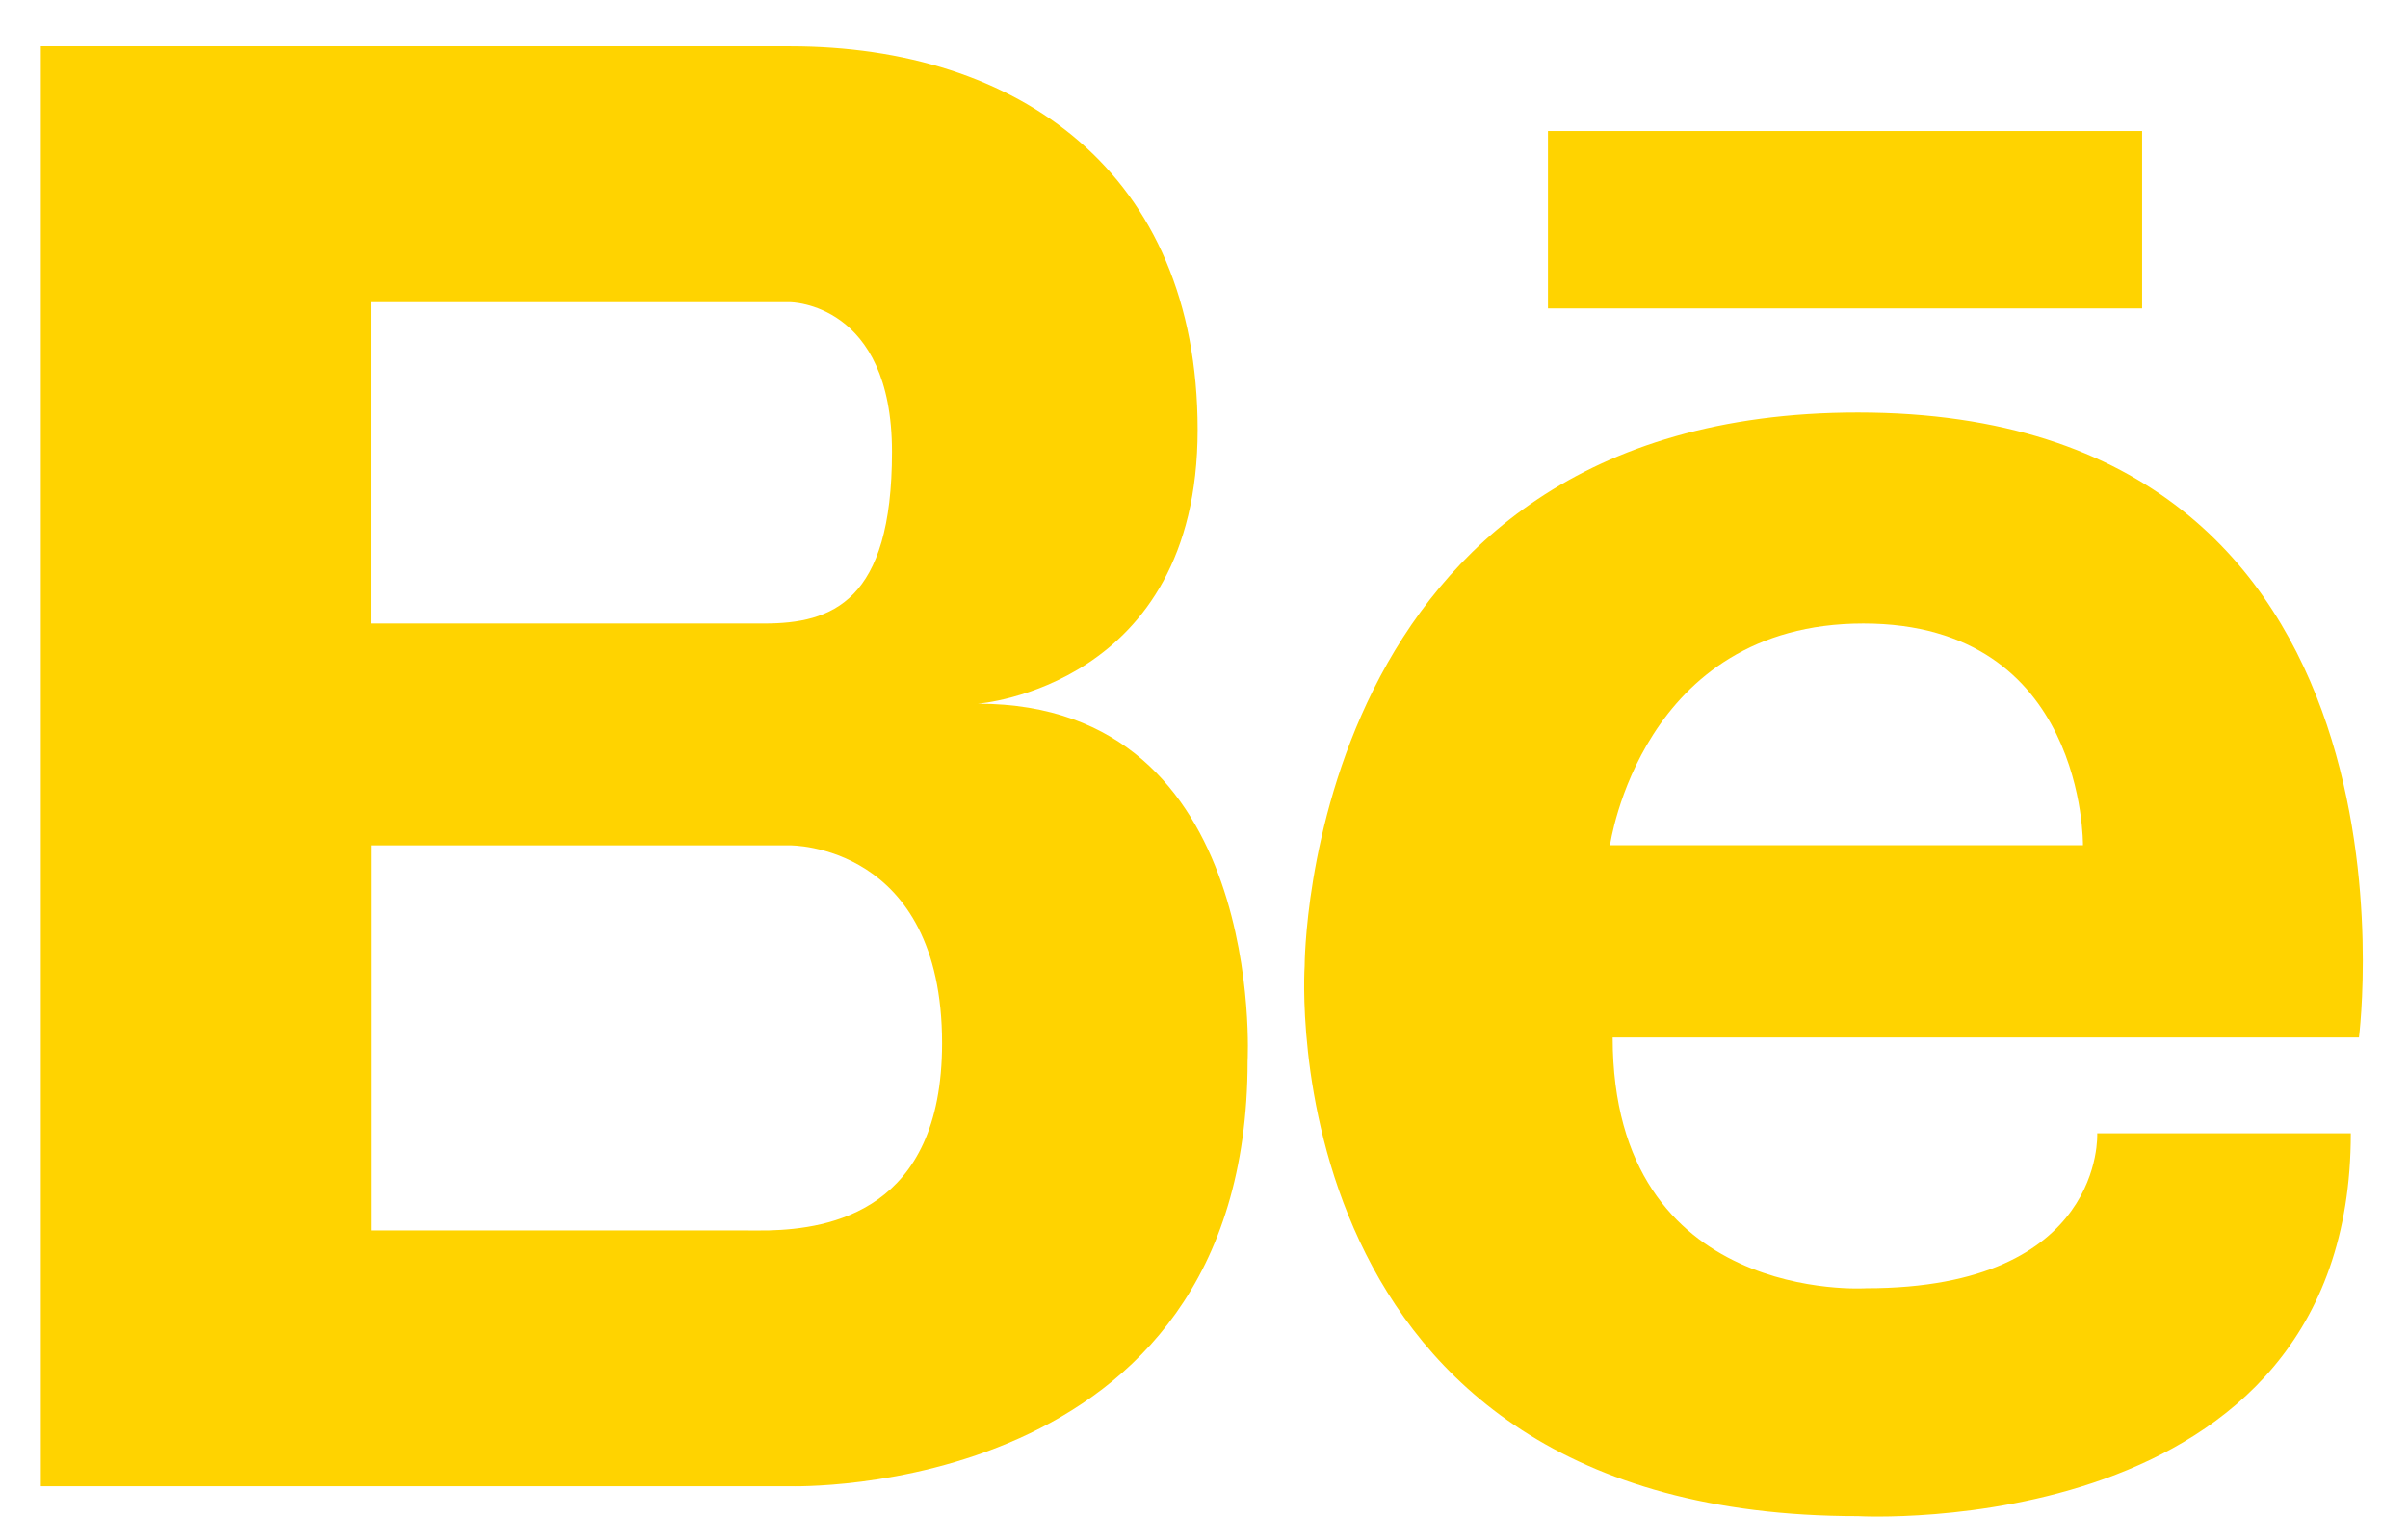
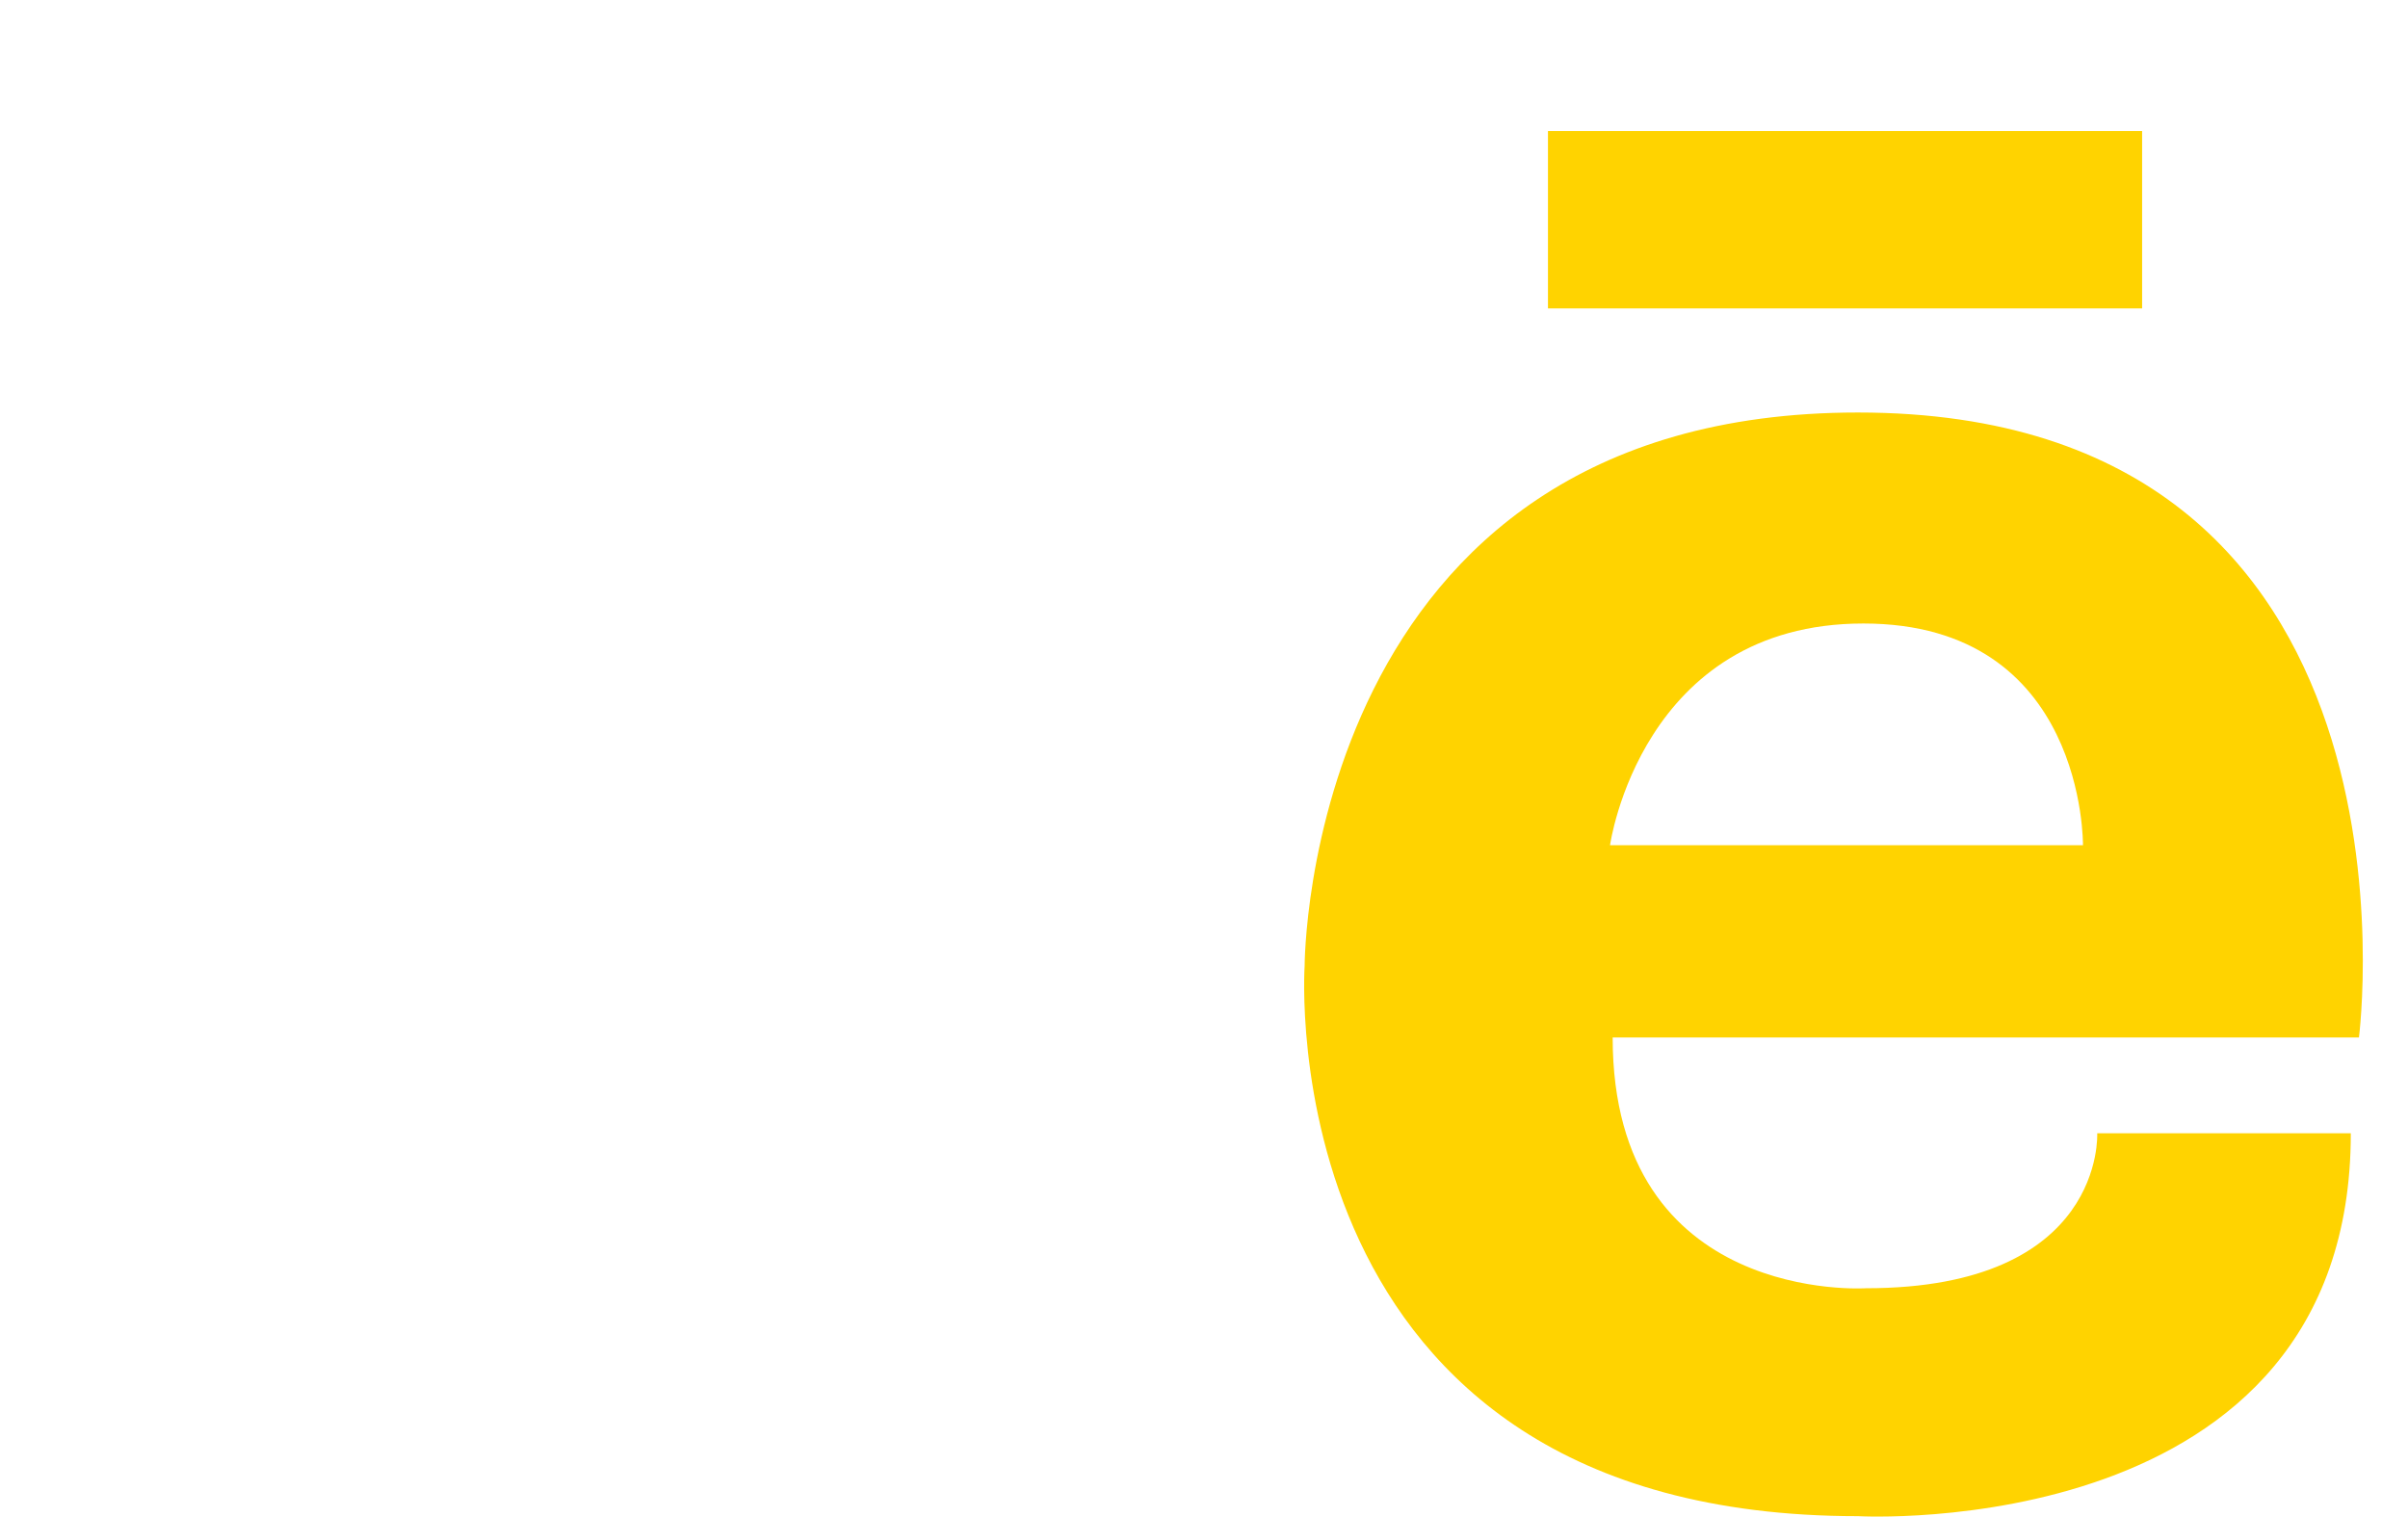
<svg xmlns="http://www.w3.org/2000/svg" version="1.1" id="Capa_1" x="0px" y="0px" width="60.335px" height="38px" viewBox="0 0 60.335 38" enable-background="new 0 0 60.335 38" xml:space="preserve">
  <g>
    <rect x="38.786" y="3.283" fill="#FFD300" width="14.887" height="4.445" />
-     <path fill="#FFD300" d="M24.503,17.633c0,0,5.505-0.414,5.505-6.865c0-6.455-4.503-9.609-10.212-9.609H9.297H8.99H1.023V37.24H8.99   h0.307h10.499c0,0,11.464,0.359,11.464-10.652C31.26,26.588,31.757,17.631,24.503,17.633z M9.292,15.623V7.572h0.002h9.148h1.354   c0,0,2.554,0,2.554,3.75c0,3.756-1.504,4.301-3.203,4.301H9.292z M19.267,30.83c-0.276,0.006-0.514,0-0.667,0H9.297v-9.648h10.499   c0,0,3.809-0.049,3.809,4.959C23.604,30.363,20.763,30.789,19.267,30.83z" />
    <path fill="#FFD300" d="M46.554,10.336c-13.876,0-13.865,13.865-13.865,13.865S31.738,37.99,46.554,37.99   c0,0,12.348,0.707,12.348-9.594h-6.354c0,0,0.206,3.883-5.791,3.883c0,0-6.35,0.422-6.35-6.283h18.699   C59.104,25.996,61.152,10.336,46.554,10.336z M40.341,21.178c0,0,0.775-5.555,6.348-5.555s5.502,5.559,5.502,5.555H40.341z" />
  </g>
</svg>